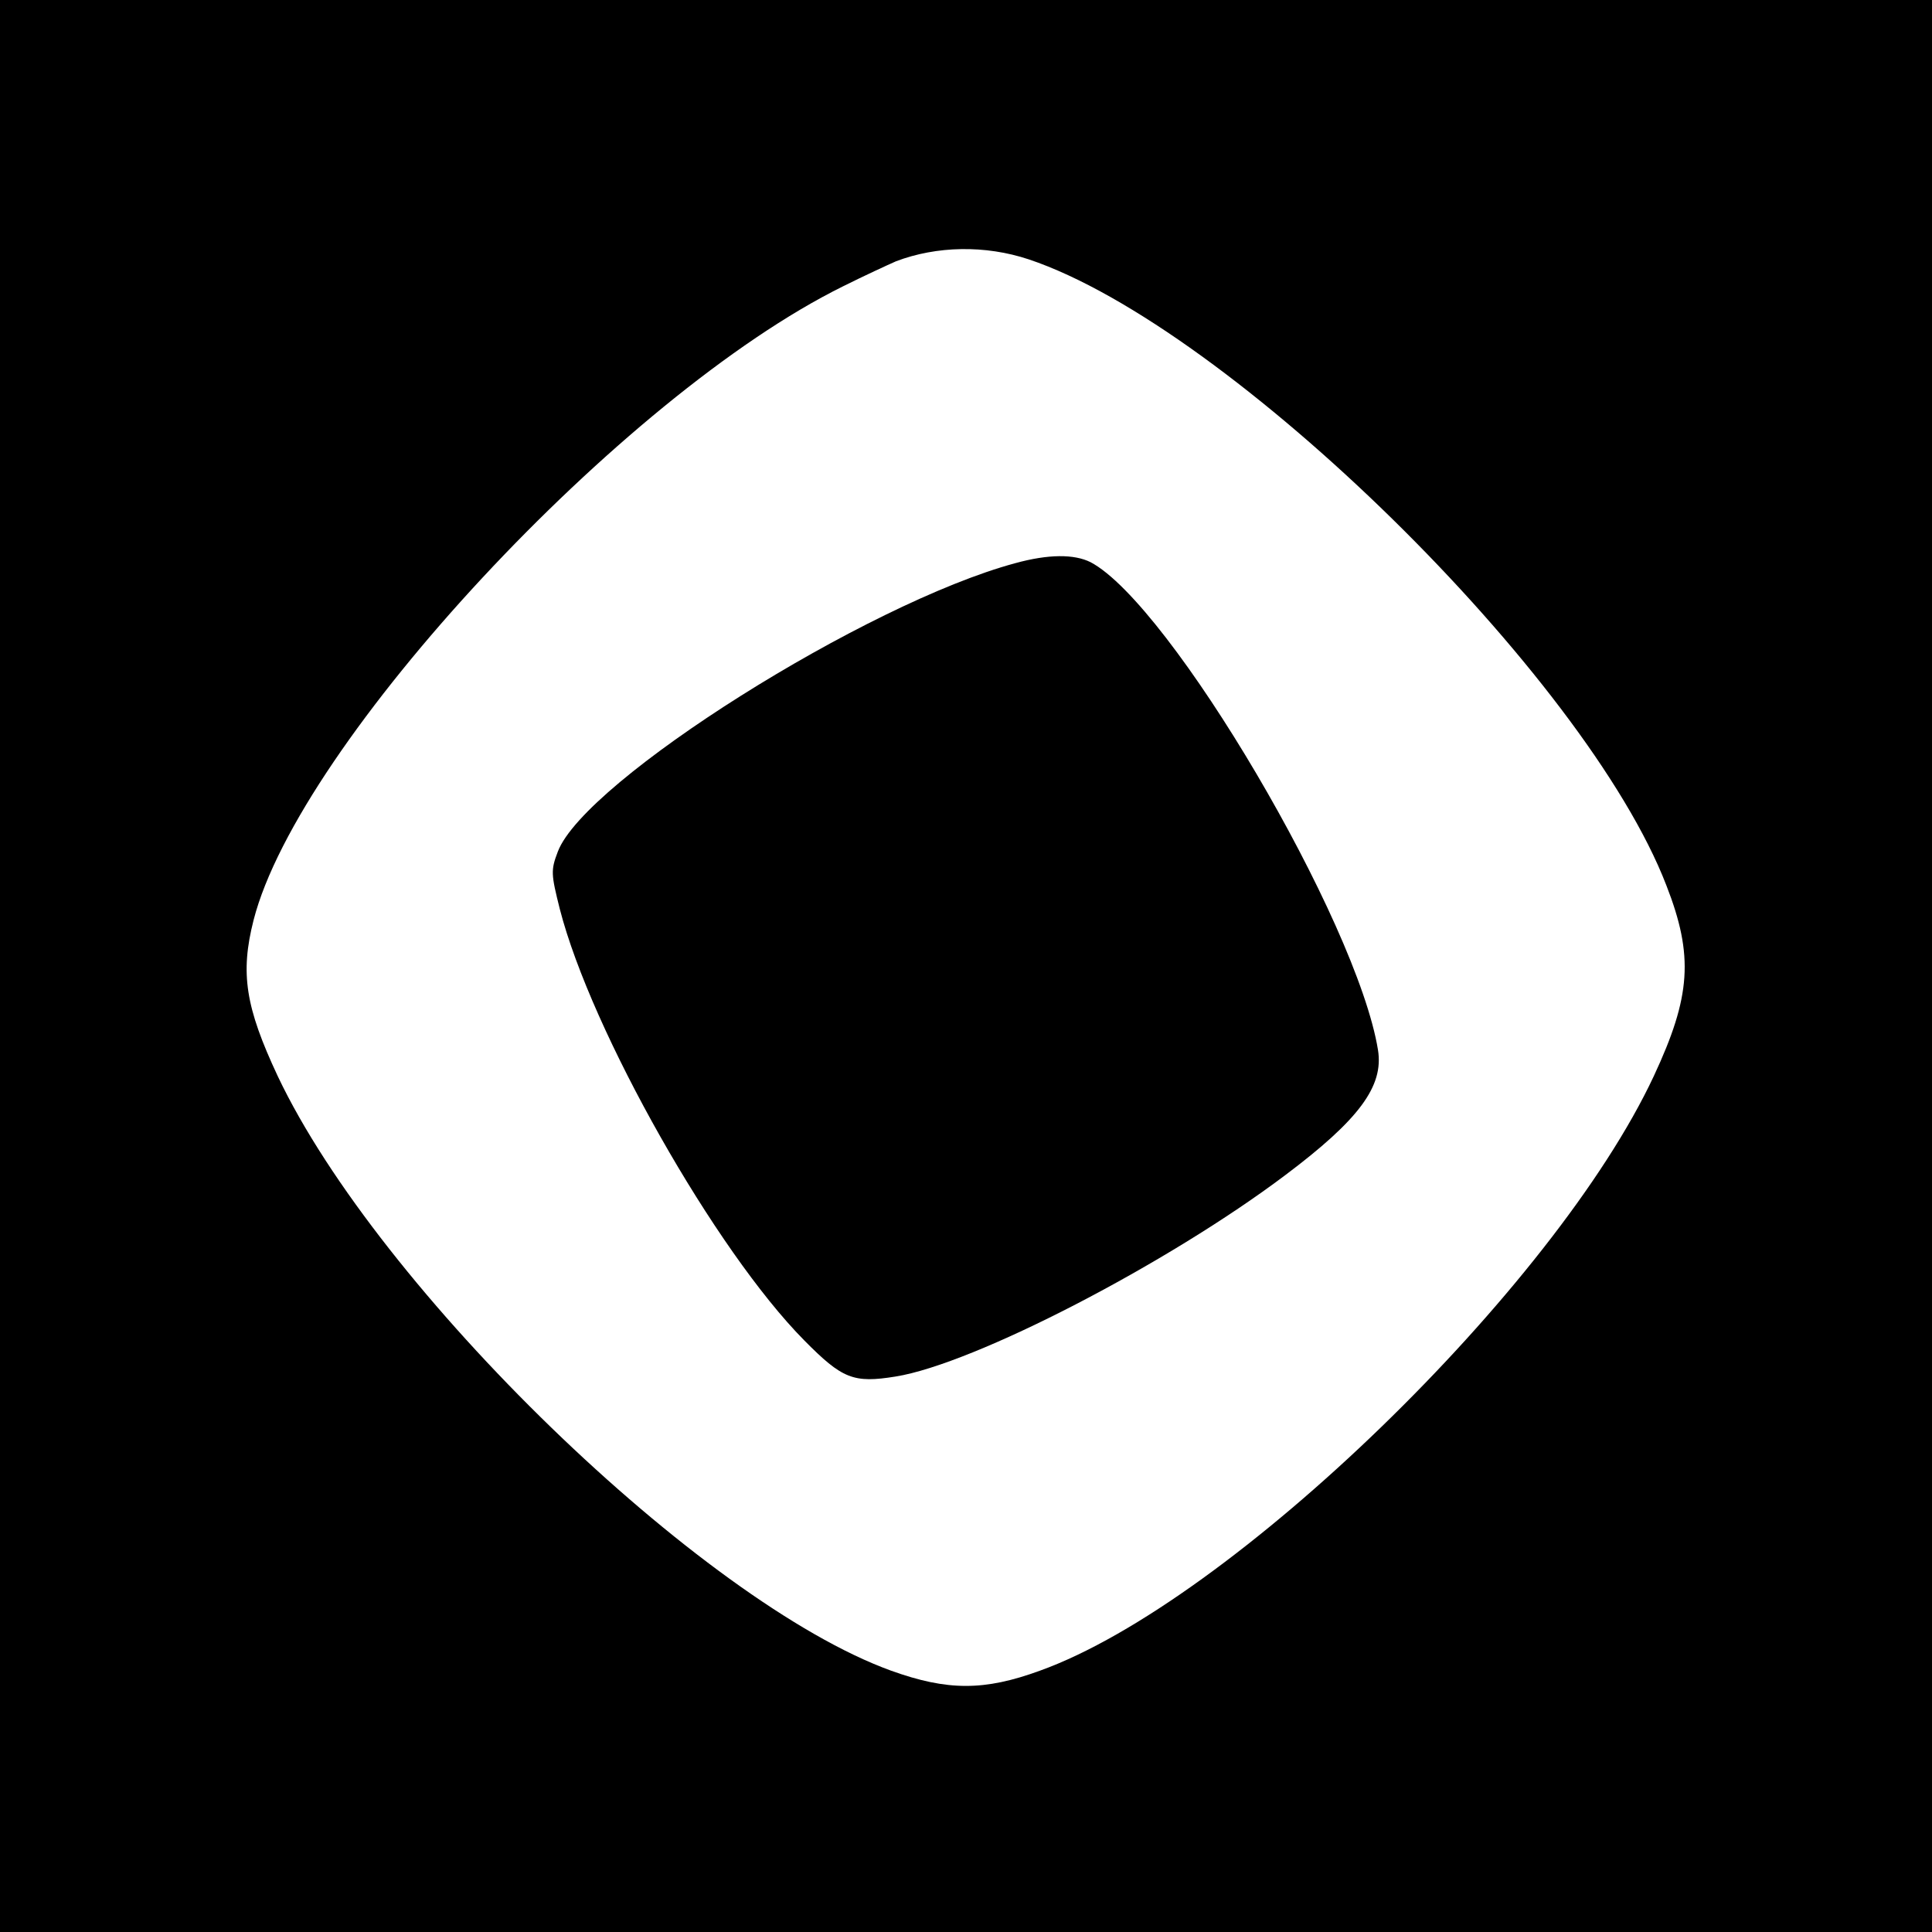
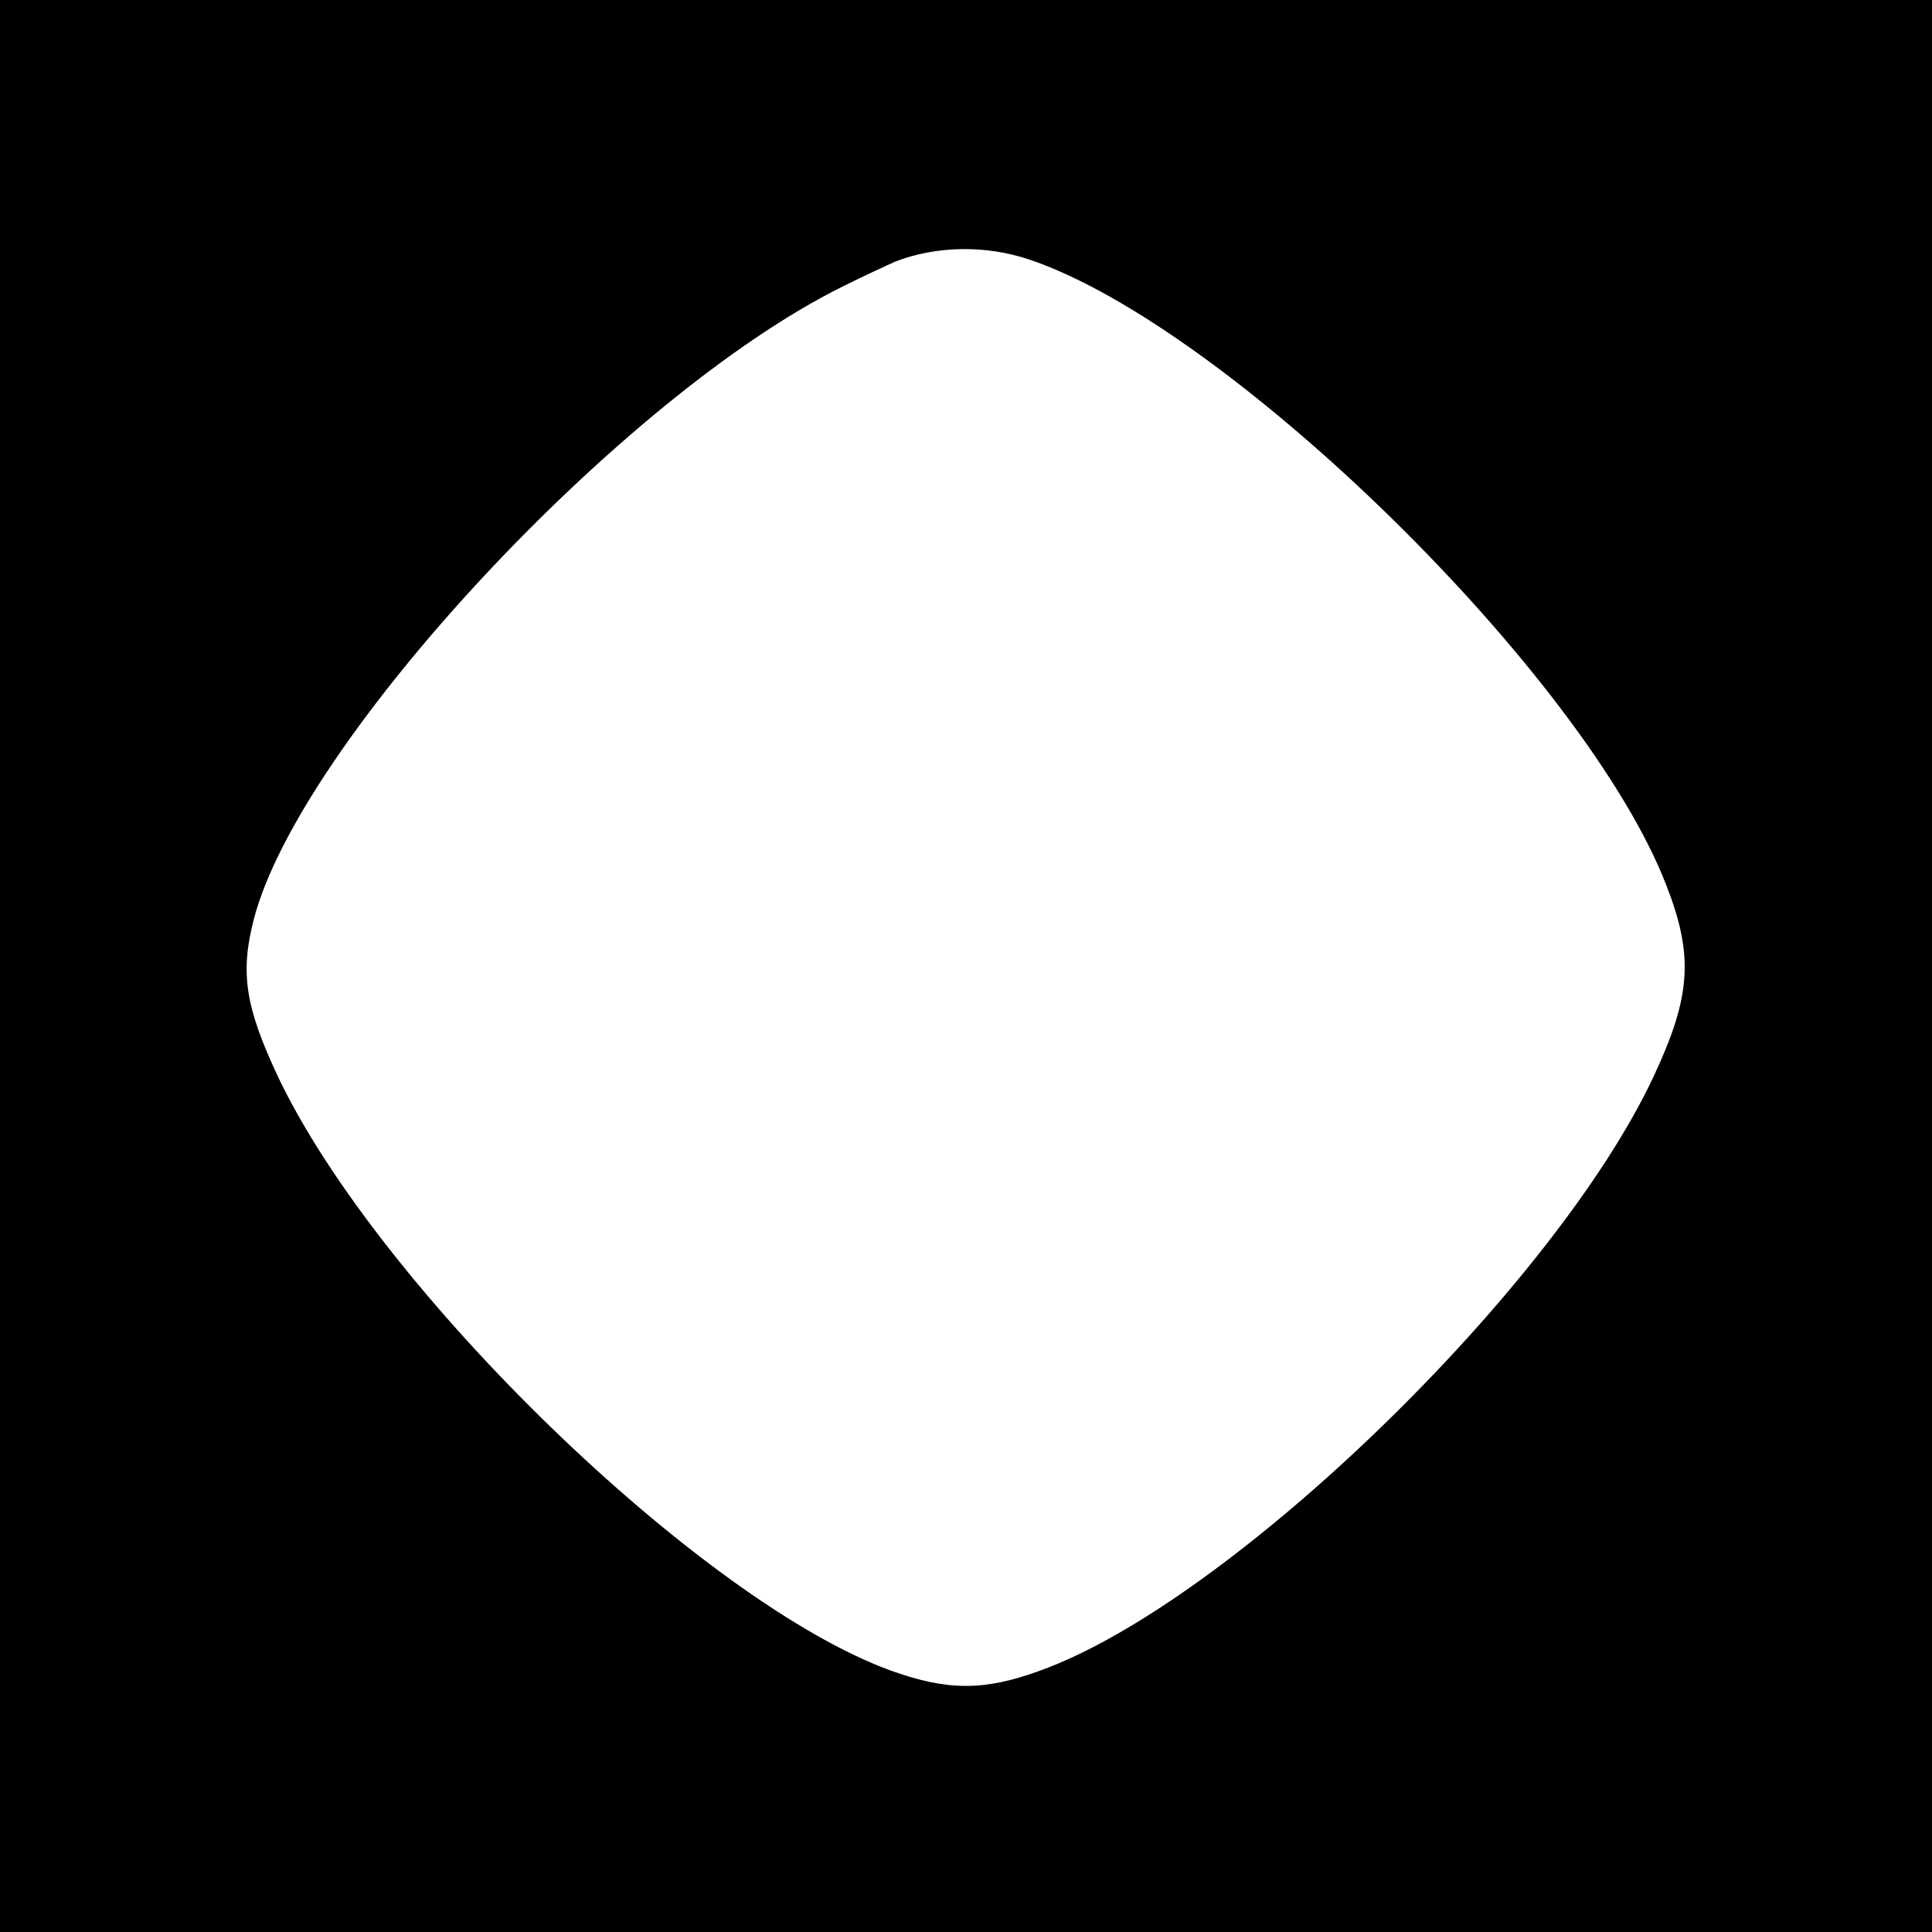
<svg xmlns="http://www.w3.org/2000/svg" version="1.0" width="400pt" height="400pt" viewBox="0 0 400 400" preserveAspectRatio="xMidYMid meet">
  <g transform="translate(0,400) scale(0.1,-0.1)" fill="#000000" stroke="none">
    <path d="M0 2000 l0 -2000 2000 0 2000 0 0 2000 0 2000 -2000 0 -2000 0 0 -2000z m2130 1463 c415 -139 1153 -863 1320 -1296 57 -146 51 -230 -26 -395 -205 -438 -876 -1089 -1271 -1231 -115 -42 -191 -42 -308 0 -392 142 -1061 790 -1270 1231 -67 143 -78 213 -50 323 94 367 763 1086 1220 1312 44 22 94 45 110 52 84 32 185 34 275 4z" />
-     <path d="M2102 2834 c-308 -83 -891 -450 -947 -597 -15 -39 -14 -47 4 -119 65 -253 322 -707 506 -893 79 -80 102 -89 189 -75 163 26 564 234 807 417 153 115 204 184 192 259 -43 266 -430 923 -595 1010 -34 17 -87 17 -156 -2z" />
  </g>
</svg>